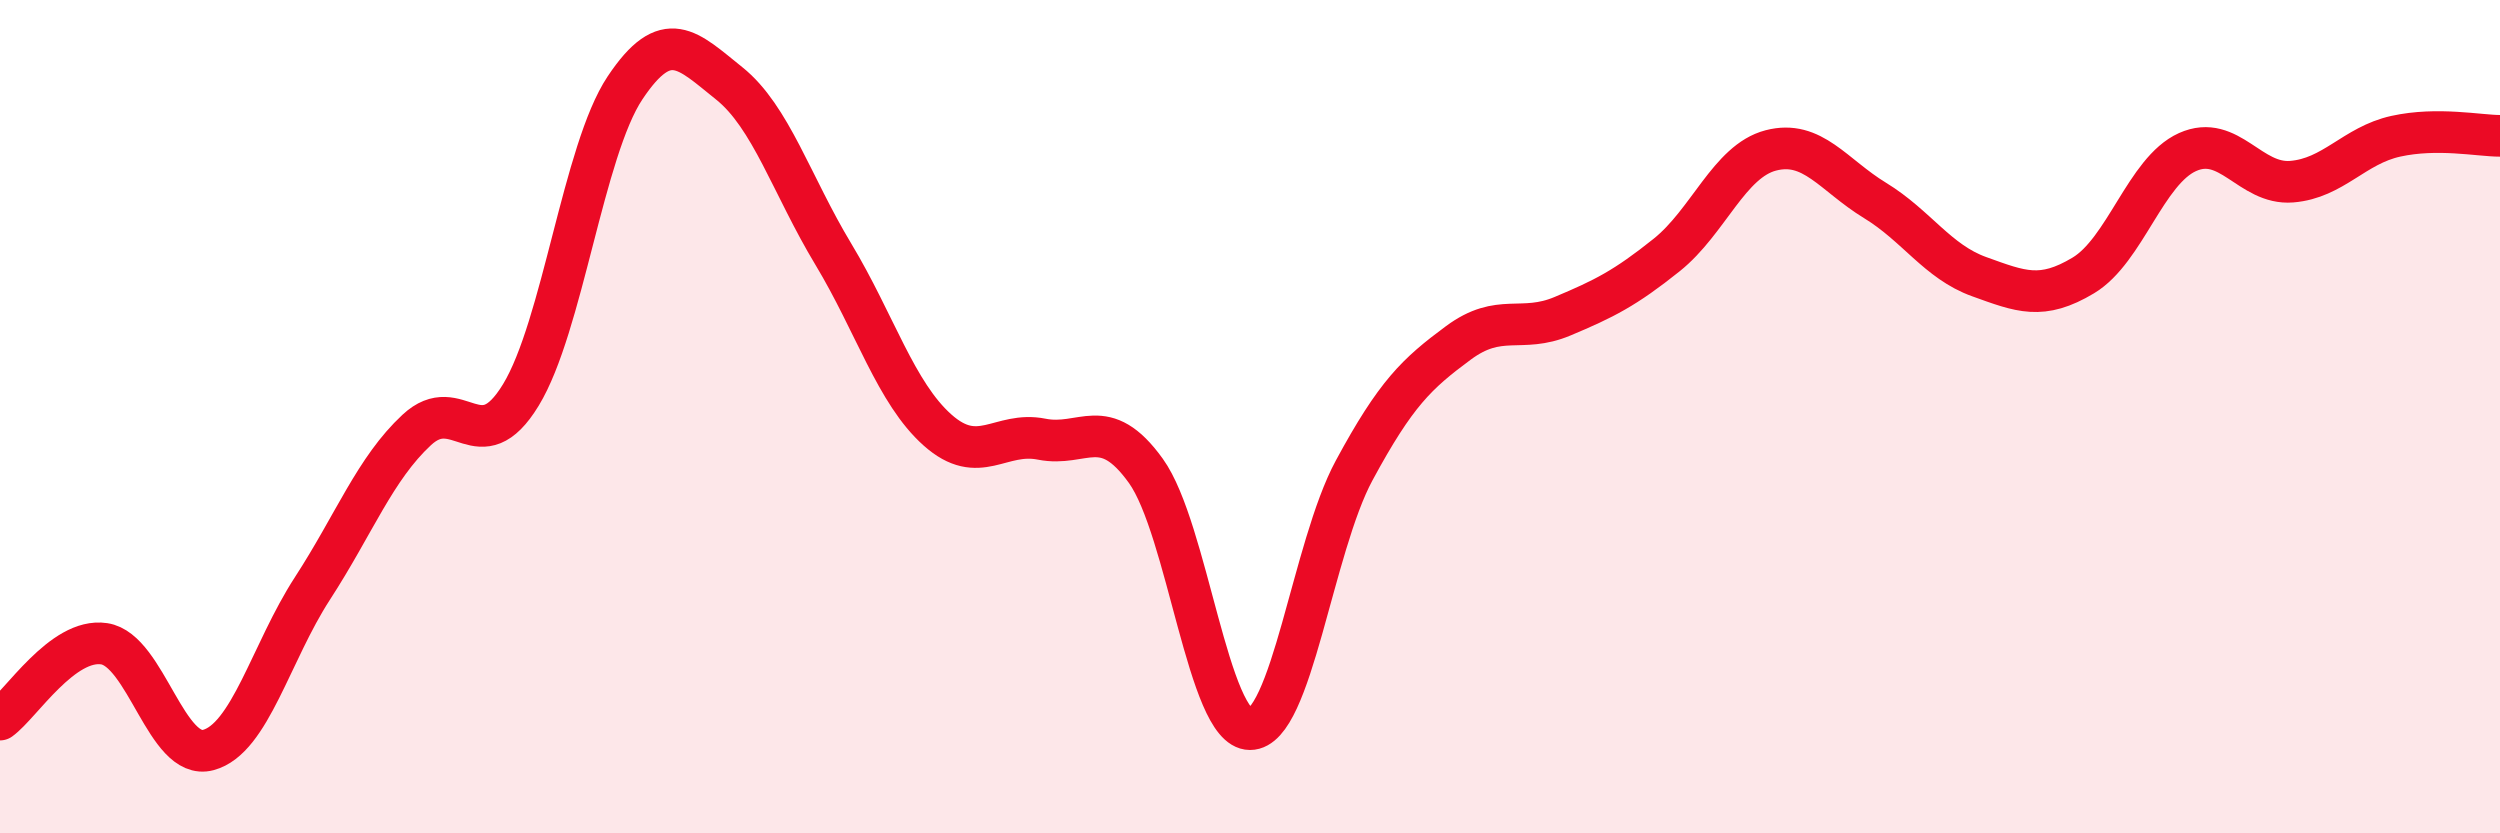
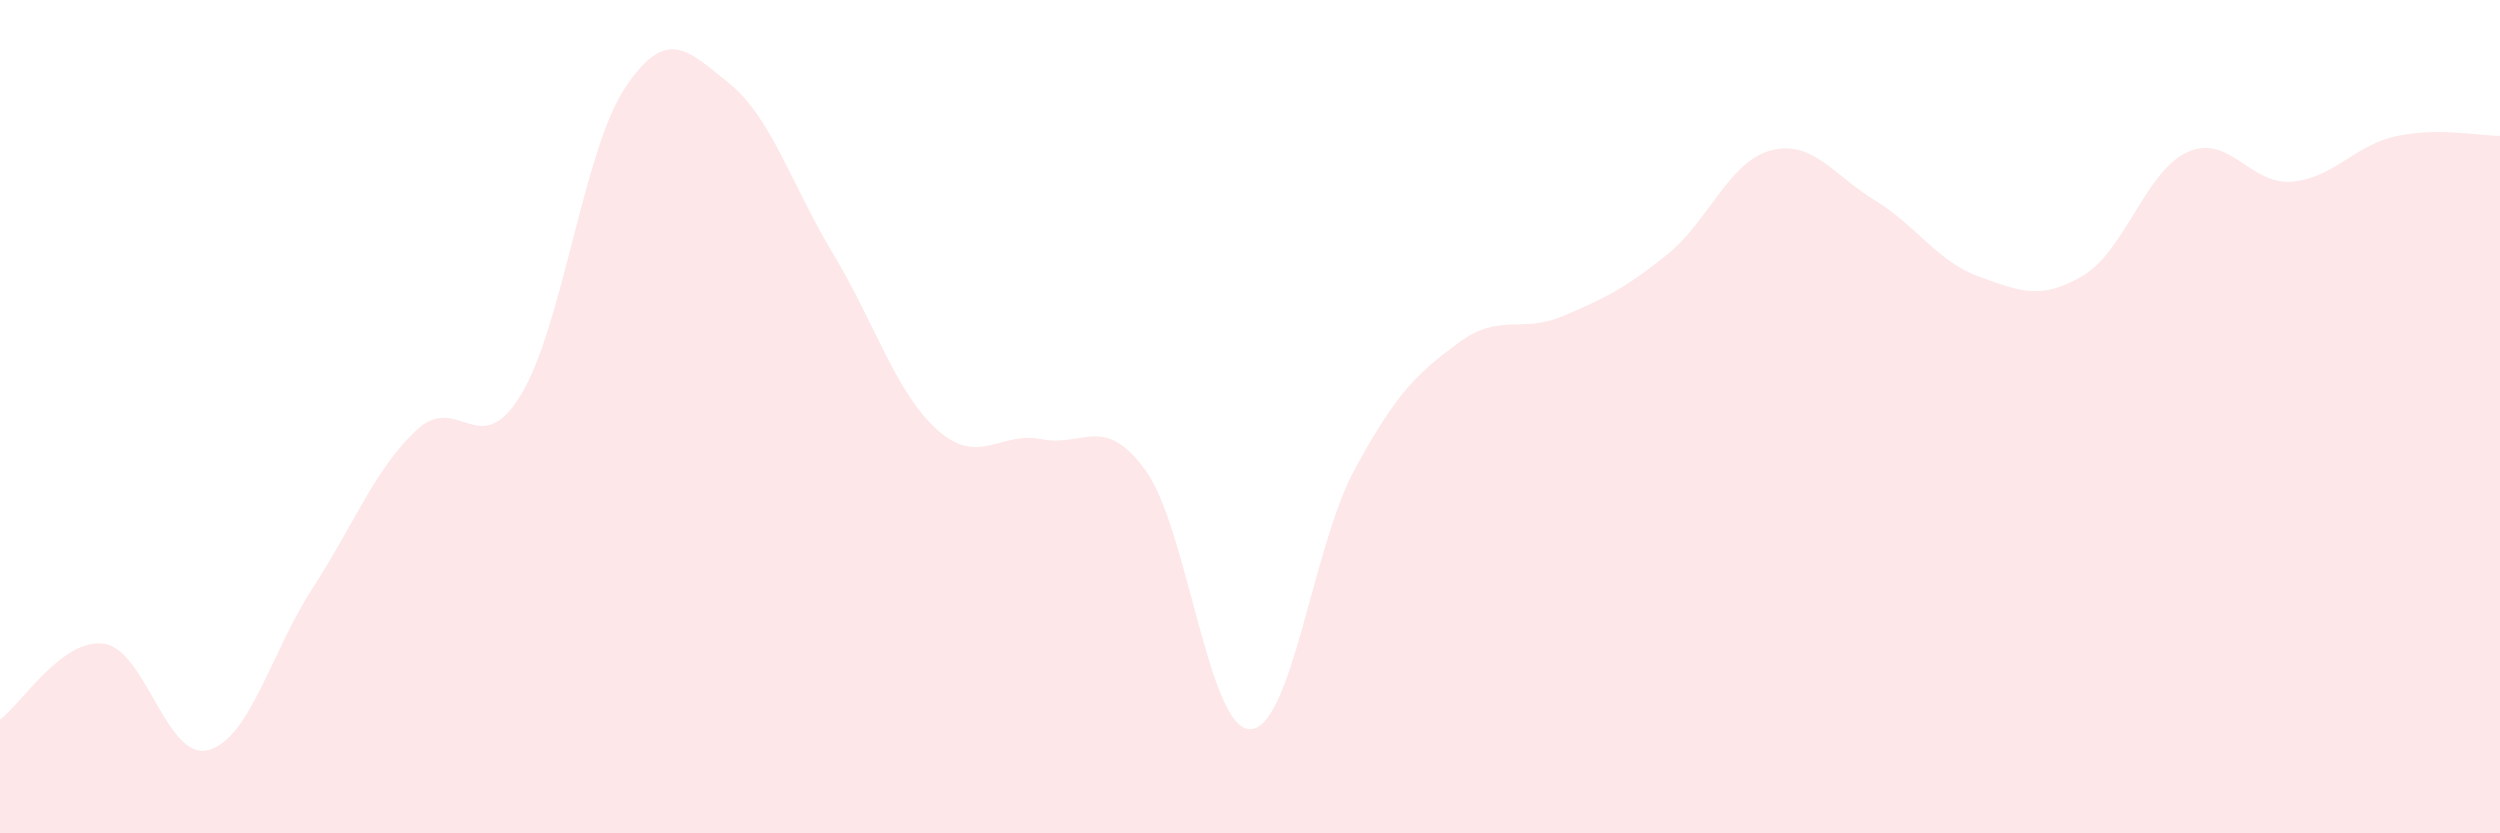
<svg xmlns="http://www.w3.org/2000/svg" width="60" height="20" viewBox="0 0 60 20">
  <path d="M 0,17.27 C 0.5,16.91 1.5,15.3 2.5,15.45 C 3.5,15.6 4,18.27 5,18 C 6,17.73 6.5,15.66 7.5,14.12 C 8.5,12.58 9,11.25 10,10.32 C 11,9.39 11.5,11.12 12.5,9.48 C 13.5,7.84 14,3.61 15,2.11 C 16,0.61 16.5,1.2 17.5,2 C 18.5,2.8 19,4.44 20,6.1 C 21,7.76 21.5,9.43 22.5,10.32 C 23.5,11.21 24,10.34 25,10.54 C 26,10.74 26.5,9.91 27.5,11.3 C 28.5,12.69 29,17.5 30,17.5 C 31,17.5 31.5,13.14 32.5,11.29 C 33.5,9.44 34,8.97 35,8.23 C 36,7.49 36.5,8.01 37.5,7.59 C 38.5,7.17 39,6.92 40,6.12 C 41,5.32 41.5,3.87 42.5,3.61 C 43.5,3.35 44,4.2 45,4.81 C 46,5.42 46.5,6.28 47.5,6.64 C 48.5,7 49,7.21 50,6.61 C 51,6.01 51.5,4.1 52.5,3.65 C 53.5,3.2 54,4.44 55,4.36 C 56,4.28 56.5,3.49 57.5,3.27 C 58.5,3.05 59.5,3.26 60,3.26L60 20L0 20Z" fill="#EB0A25" opacity="0.1" stroke-linecap="round" stroke-linejoin="round" />
-   <path d="M 0,17.27 C 0.5,16.91 1.5,15.3 2.5,15.45 C 3.5,15.6 4,18.27 5,18 C 6,17.73 6.5,15.66 7.5,14.12 C 8.5,12.58 9,11.25 10,10.32 C 11,9.39 11.5,11.12 12.5,9.48 C 13.5,7.84 14,3.61 15,2.11 C 16,0.61 16.5,1.2 17.5,2 C 18.5,2.8 19,4.44 20,6.1 C 21,7.76 21.5,9.43 22.5,10.32 C 23.5,11.21 24,10.34 25,10.54 C 26,10.74 26.5,9.91 27.5,11.3 C 28.5,12.69 29,17.5 30,17.5 C 31,17.5 31.5,13.14 32.5,11.29 C 33.5,9.44 34,8.97 35,8.23 C 36,7.49 36.5,8.01 37.5,7.59 C 38.5,7.17 39,6.92 40,6.12 C 41,5.32 41.5,3.87 42.5,3.61 C 43.5,3.35 44,4.2 45,4.81 C 46,5.42 46.5,6.28 47.5,6.64 C 48.5,7 49,7.21 50,6.61 C 51,6.01 51.5,4.1 52.5,3.65 C 53.5,3.2 54,4.44 55,4.36 C 56,4.28 56.5,3.49 57.5,3.27 C 58.5,3.05 59.5,3.26 60,3.26" stroke="#EB0A25" stroke-width="1" fill="none" stroke-linecap="round" stroke-linejoin="round" />
</svg>